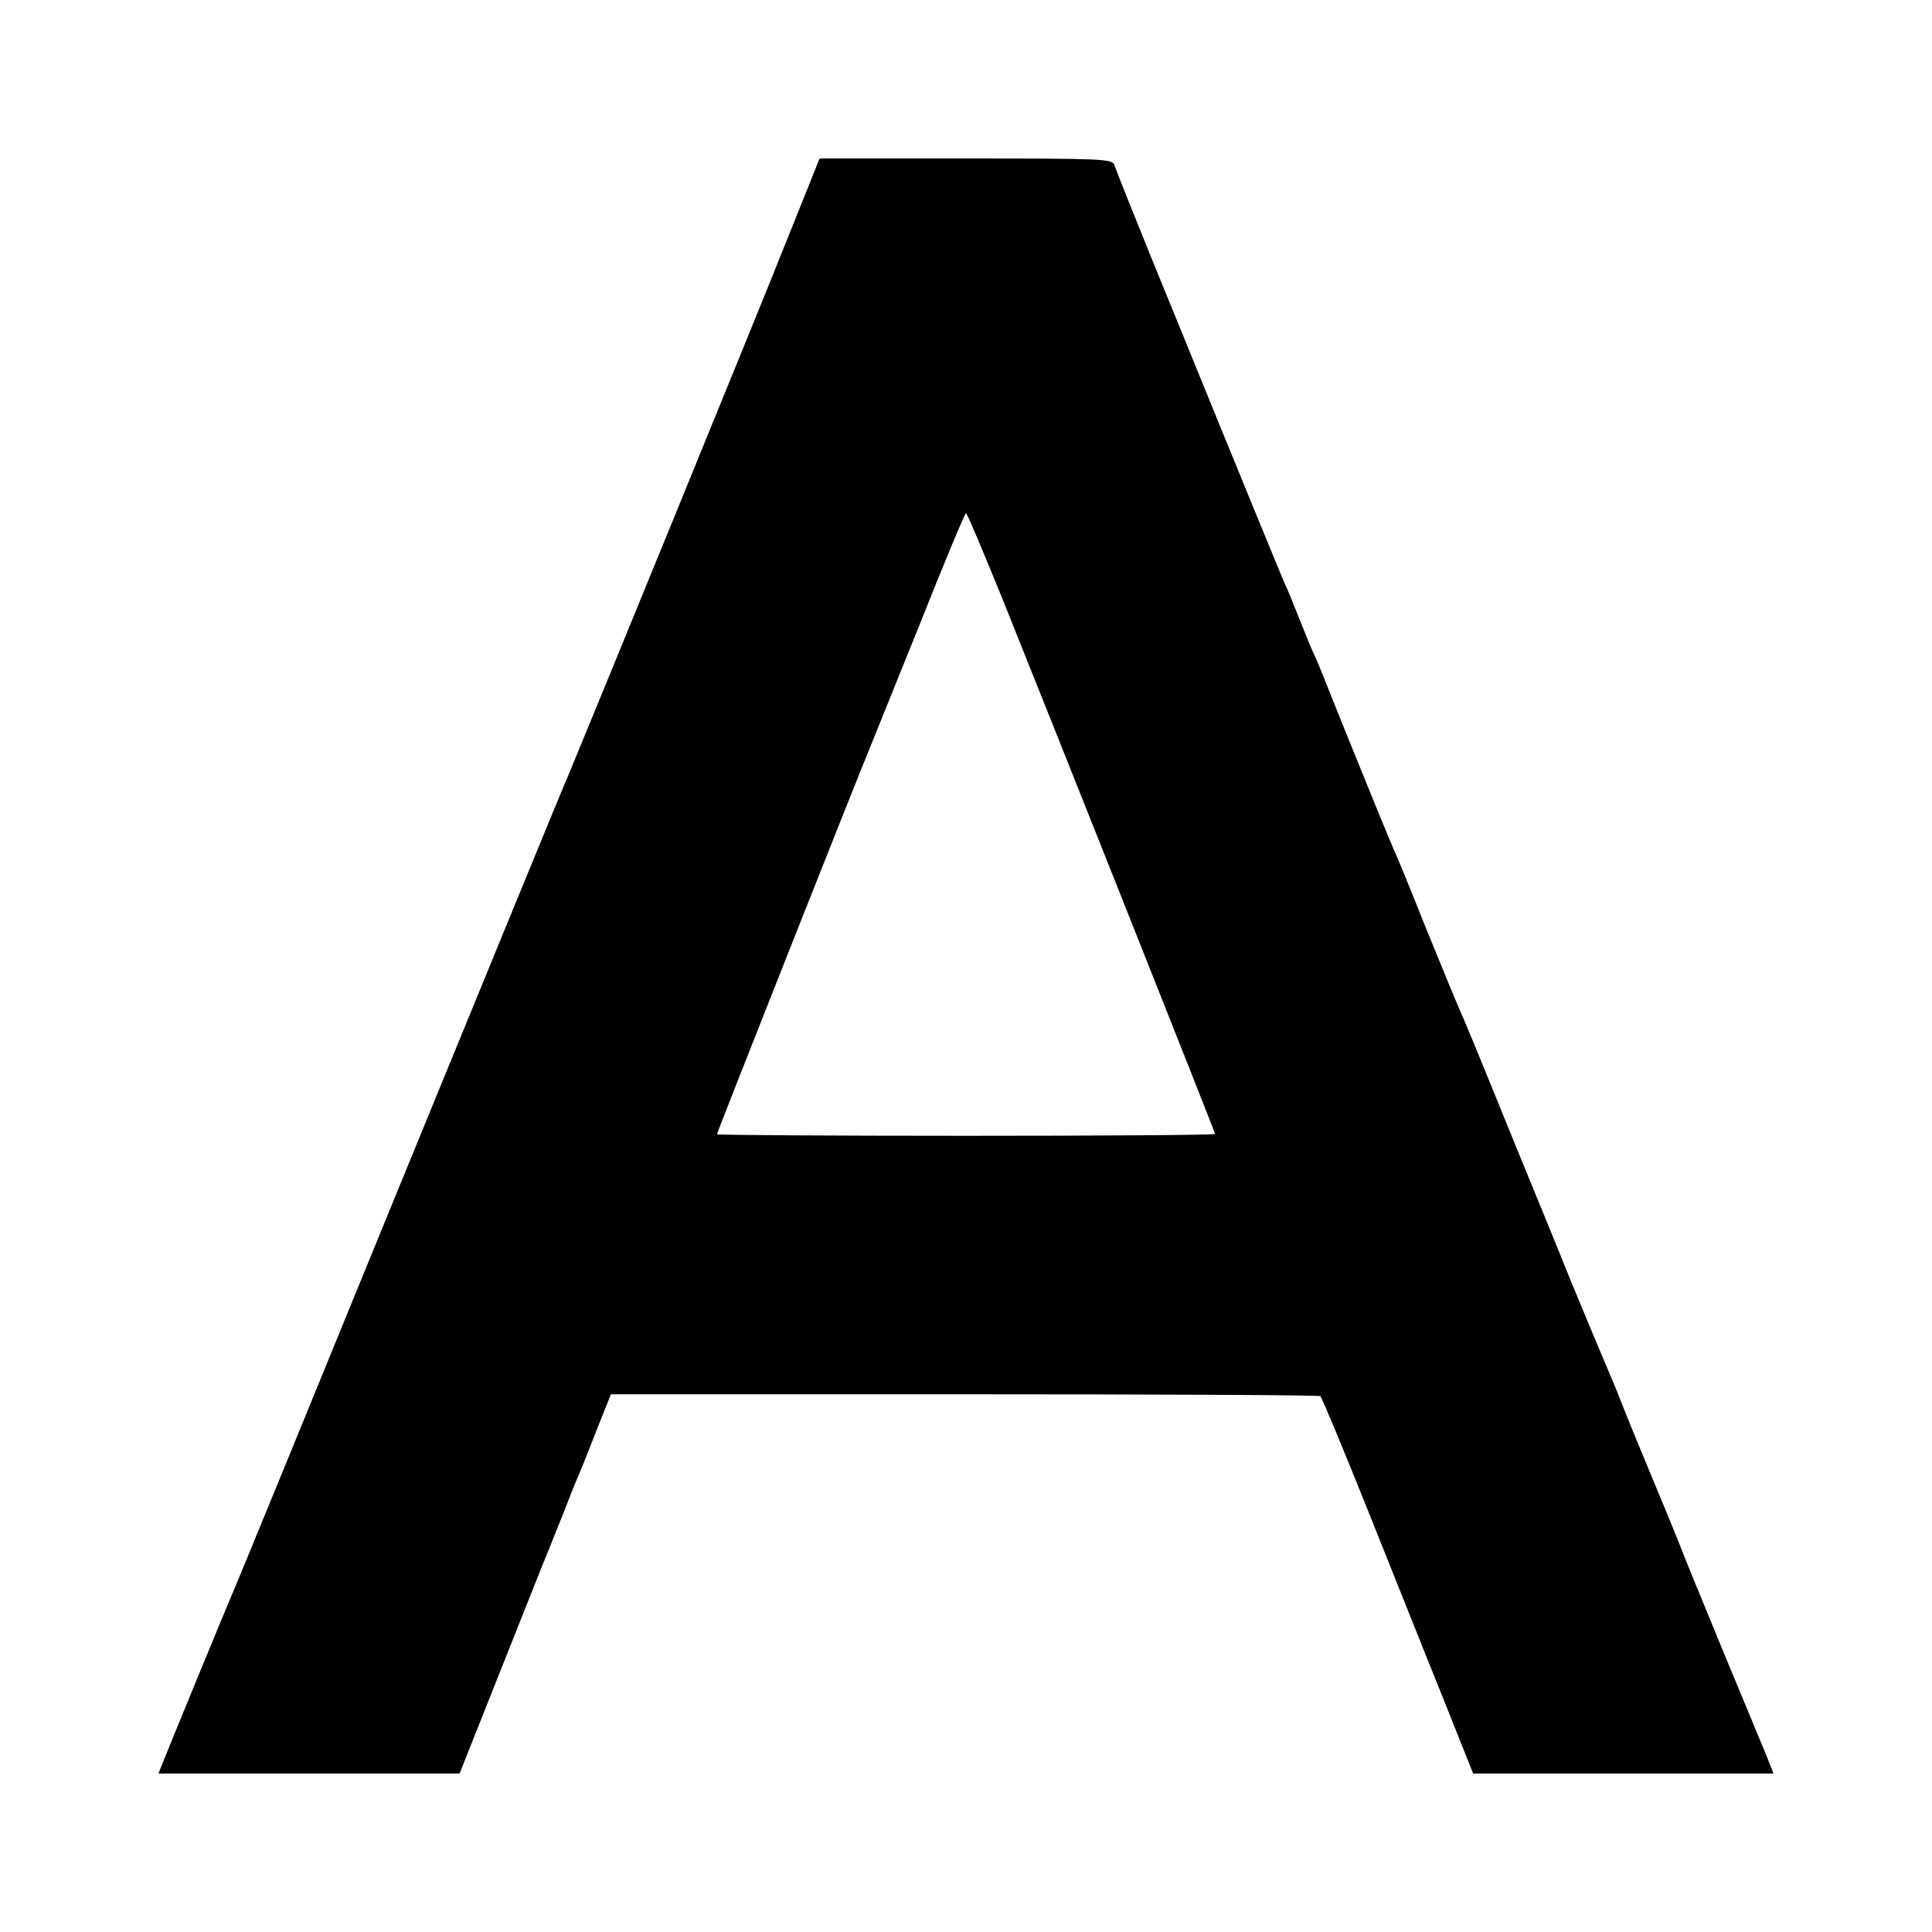
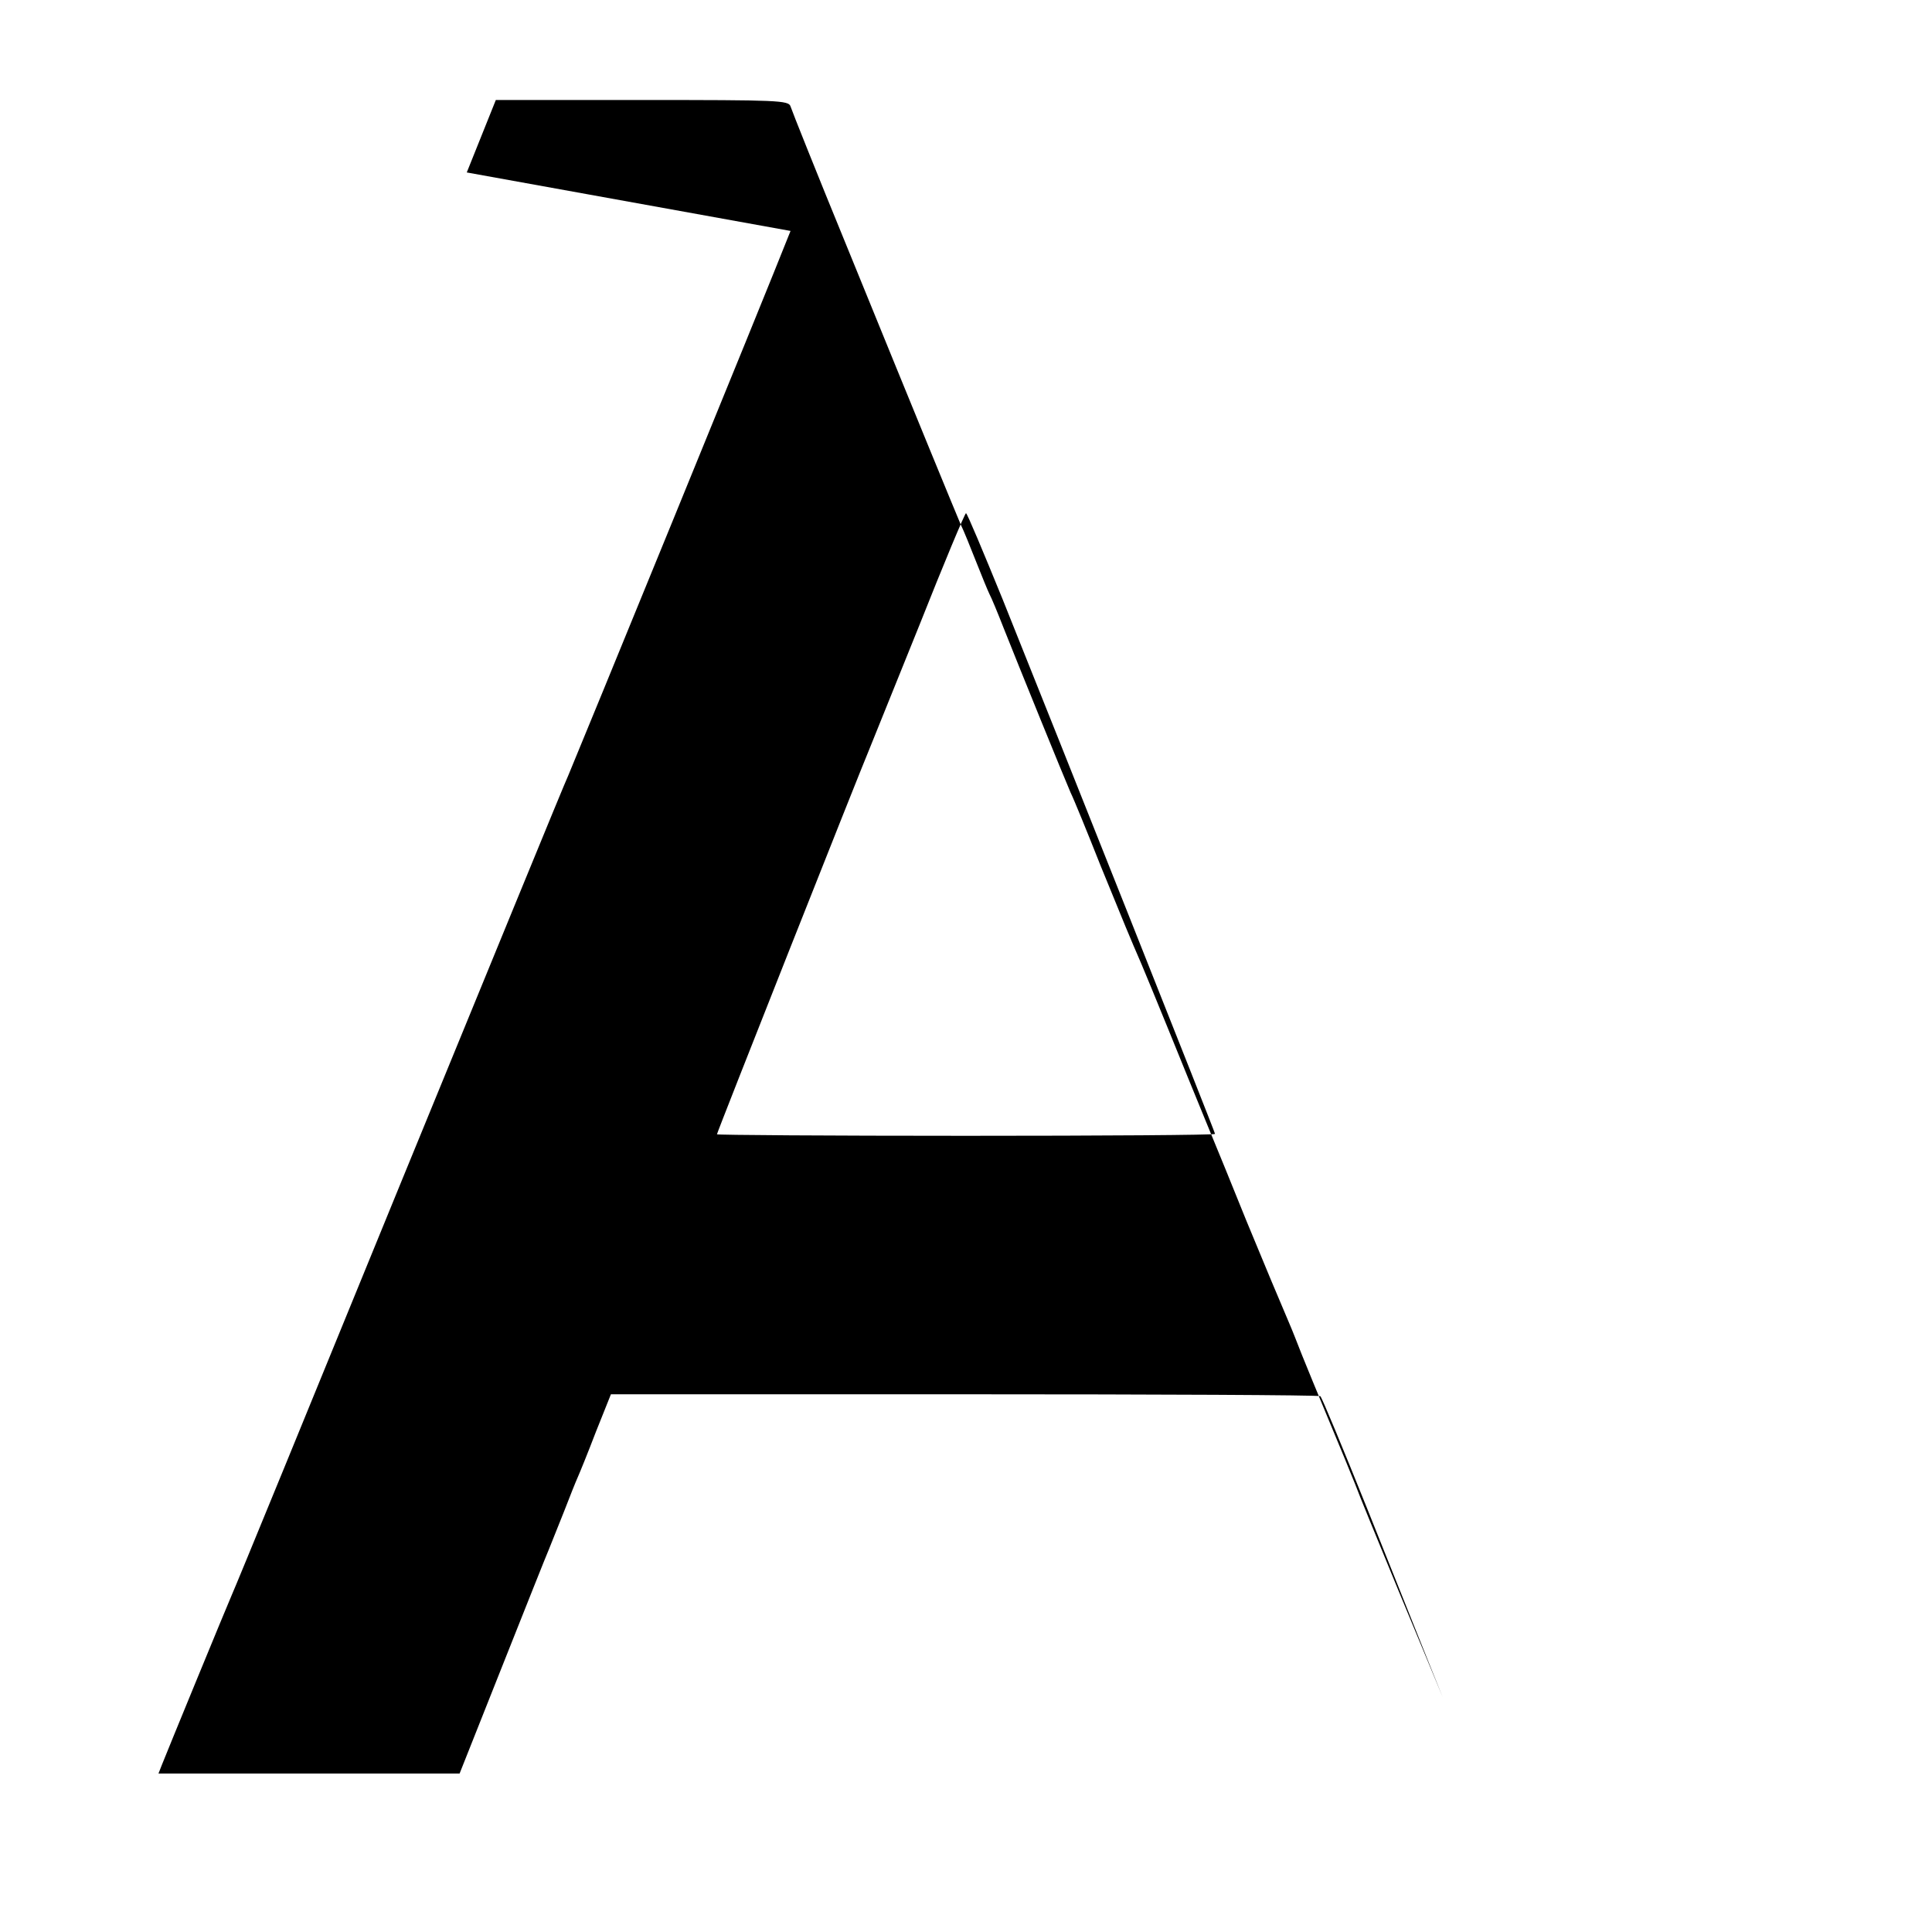
<svg xmlns="http://www.w3.org/2000/svg" version="1.0" width="512pt" height="512pt" viewBox="0 0 512 512" preserveAspectRatio="xMidYMid meet">
  <g transform="translate(0,512) scale(0.1,-0.1)" fill="#000000" stroke="none">
-     <path d="M2095 4508 c-75 -190 -564 -1384 -589 -1443 -8 -16 -208 -505 -446 -1085 -237 -580 -437 -1068 -445 -1085 -14 -32 -171 -414 -186 -452 l-9 -23 399 0 399 0 112 282 c62 156 118 297 125 313 7 17 25 62 40 100 15 39 31 79 36 90 5 11 27 65 48 120 l40 100 936 0 c515 0 940 -2 944 -5 4 -3 60 -138 125 -300 65 -162 154 -386 199 -497 l81 -203 398 0 398 0 -19 48 c-11 26 -63 153 -117 282 -53 129 -105 255 -114 280 -10 25 -41 101 -70 170 -29 69 -61 148 -72 175 -11 28 -25 64 -32 80 -35 82 -60 142 -115 275 -32 80 -80 197 -106 260 -26 63 -72 176 -102 250 -30 74 -62 151 -70 170 -33 76 -43 101 -108 260 -36 91 -72 179 -80 195 -17 39 -139 339 -177 435 -16 41 -33 82 -38 91 -4 8 -20 47 -35 85 -15 38 -33 83 -41 99 -21 50 -101 244 -301 735 -80 195 -147 363 -150 373 -5 16 -32 17 -393 17 l-388 0 -77 -192z m562 -976 c151 -376 563 -1412 563 -1417 0 -3 -297 -5 -660 -5 -363 0 -660 2 -660 4 0 5 377 957 404 1021 7 17 66 164 132 327 65 164 121 298 124 298 3 0 46 -103 97 -228z" />
+     <path d="M2095 4508 c-75 -190 -564 -1384 -589 -1443 -8 -16 -208 -505 -446 -1085 -237 -580 -437 -1068 -445 -1085 -14 -32 -171 -414 -186 -452 l-9 -23 399 0 399 0 112 282 c62 156 118 297 125 313 7 17 25 62 40 100 15 39 31 79 36 90 5 11 27 65 48 120 l40 100 936 0 c515 0 940 -2 944 -5 4 -3 60 -138 125 -300 65 -162 154 -386 199 -497 c-11 26 -63 153 -117 282 -53 129 -105 255 -114 280 -10 25 -41 101 -70 170 -29 69 -61 148 -72 175 -11 28 -25 64 -32 80 -35 82 -60 142 -115 275 -32 80 -80 197 -106 260 -26 63 -72 176 -102 250 -30 74 -62 151 -70 170 -33 76 -43 101 -108 260 -36 91 -72 179 -80 195 -17 39 -139 339 -177 435 -16 41 -33 82 -38 91 -4 8 -20 47 -35 85 -15 38 -33 83 -41 99 -21 50 -101 244 -301 735 -80 195 -147 363 -150 373 -5 16 -32 17 -393 17 l-388 0 -77 -192z m562 -976 c151 -376 563 -1412 563 -1417 0 -3 -297 -5 -660 -5 -363 0 -660 2 -660 4 0 5 377 957 404 1021 7 17 66 164 132 327 65 164 121 298 124 298 3 0 46 -103 97 -228z" />
  </g>
</svg>